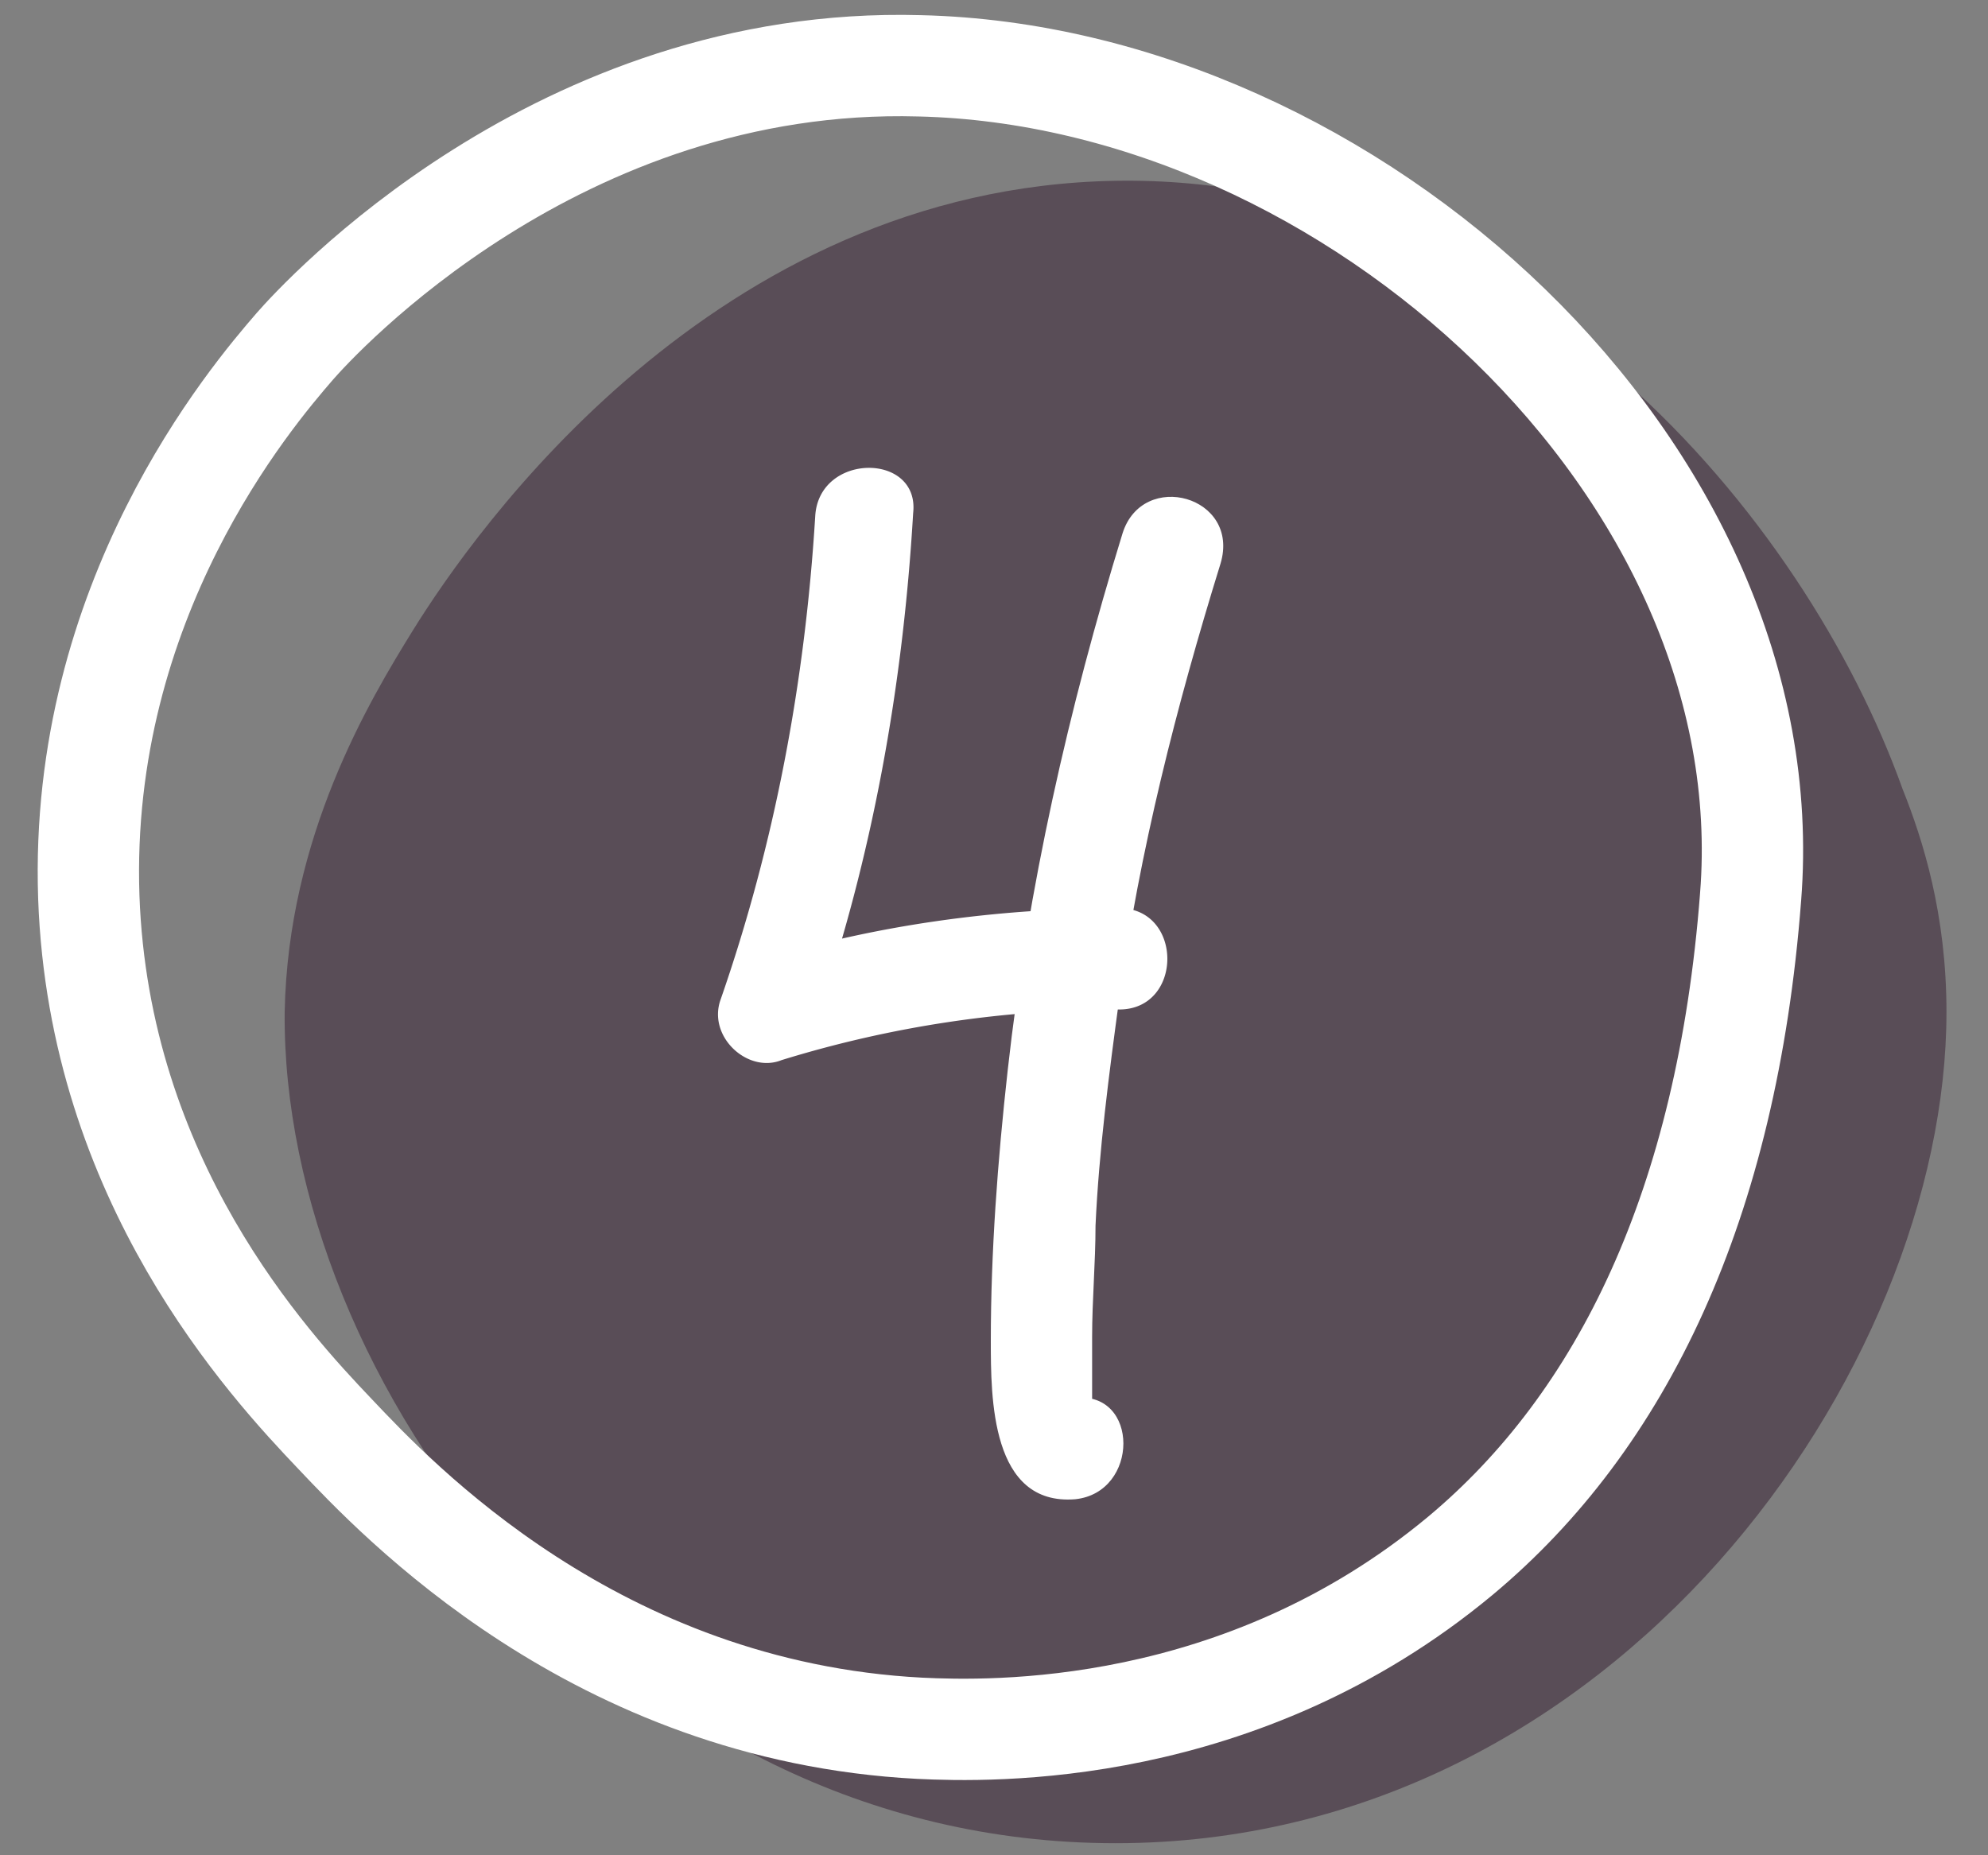
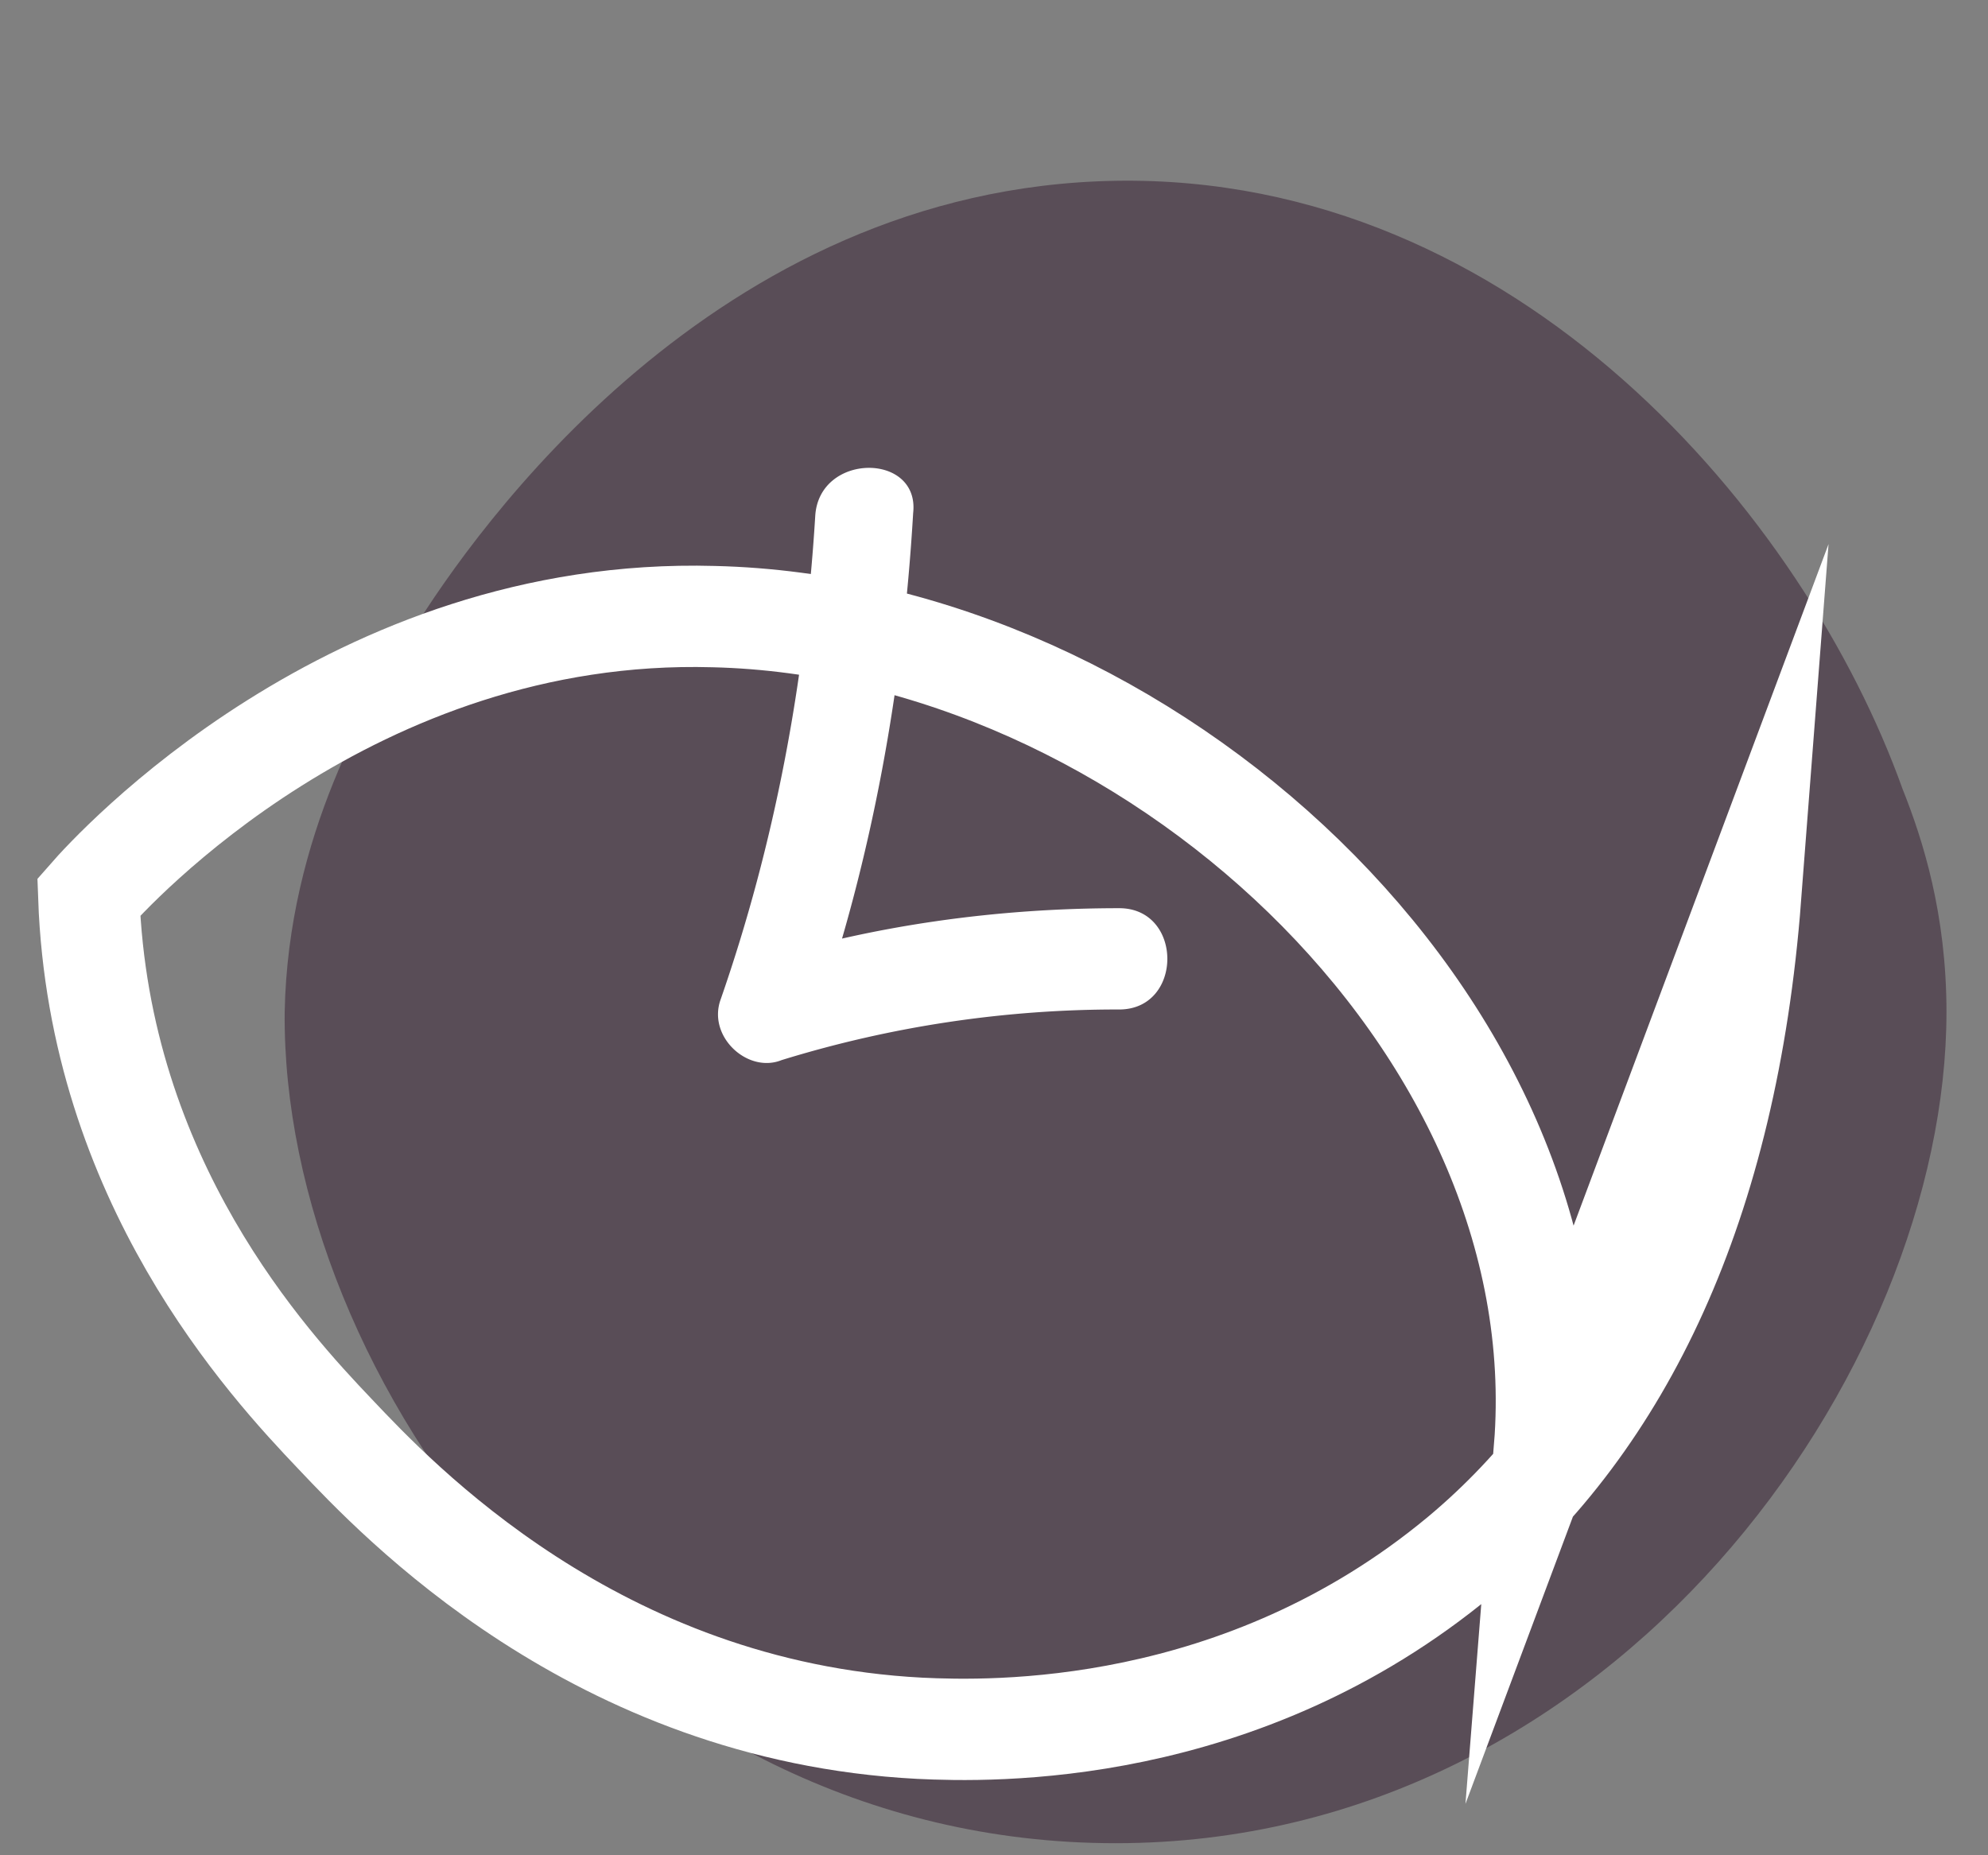
<svg xmlns="http://www.w3.org/2000/svg" width="45" height="42" fill="none">
  <rect width="100%" height="100%" fill="#808080" stroke="none" />
  <path d="M44.06 22.91c0 8.108-7.493 18.817-18.808 18.817-11.316 0-18.885-10.556-18.808-18.817.076-3.978 1.911-7.038 2.905-8.644 1.376-2.218 6.805-10.02 15.903-10.173 9.098-.153 15.597 7.572 17.814 13.768.459 1.148.994 2.83.994 5.049z" fill="#594D57" />
-   <path d="M39.626 20.309c-.535 6.96-2.905 11.856-6.575 14.916-4.97 4.13-10.628 3.977-12.233 3.9-7.34-.382-11.85-5.2-13.227-6.654-1.53-1.606-5.352-5.737-5.581-12.162C1.78 13.578 5.68 8.988 6.674 7.84c.535-.612 5.963-6.579 14.144-6.35 9.786.23 19.573 9.18 18.808 18.818z" stroke="#fff" stroke-width="2.294" stroke-miterlimit="10" stroke-linecap="round" />
+   <path d="M39.626 20.309c-.535 6.96-2.905 11.856-6.575 14.916-4.97 4.13-10.628 3.977-12.233 3.9-7.34-.382-11.85-5.2-13.227-6.654-1.53-1.606-5.352-5.737-5.581-12.162c.535-.612 5.963-6.579 14.144-6.35 9.786.23 19.573 9.18 18.808 18.818z" stroke="#fff" stroke-width="2.294" stroke-miterlimit="10" stroke-linecap="round" />
  <path d="M18.453 11.69c-.23 3.747-.917 7.417-2.14 10.934-.306.841.611 1.682 1.376 1.376a25.73 25.73 0 0 1 7.645-1.147c1.453 0 1.453-2.293 0-2.293-2.752 0-5.581.382-8.257 1.223l1.376 1.376c1.3-3.746 1.988-7.645 2.217-11.545.153-1.376-2.14-1.376-2.217.077z" fill="#fff" />
-   <path d="M25.41 12.073c-1.224 3.976-2.141 8.028-2.6 12.157-.23 2.064-.382 4.128-.382 6.116 0 1.3 0 3.747 1.911 3.594 1.453-.153 1.453-2.447 0-2.294.306.306.459.382.382.153V30.27c0-.841.077-1.682.077-2.523.076-1.682.306-3.44.535-5.123.459-3.364 1.3-6.652 2.294-9.863.459-1.529-1.759-2.14-2.217-.688z" fill="#fff" />
</svg>